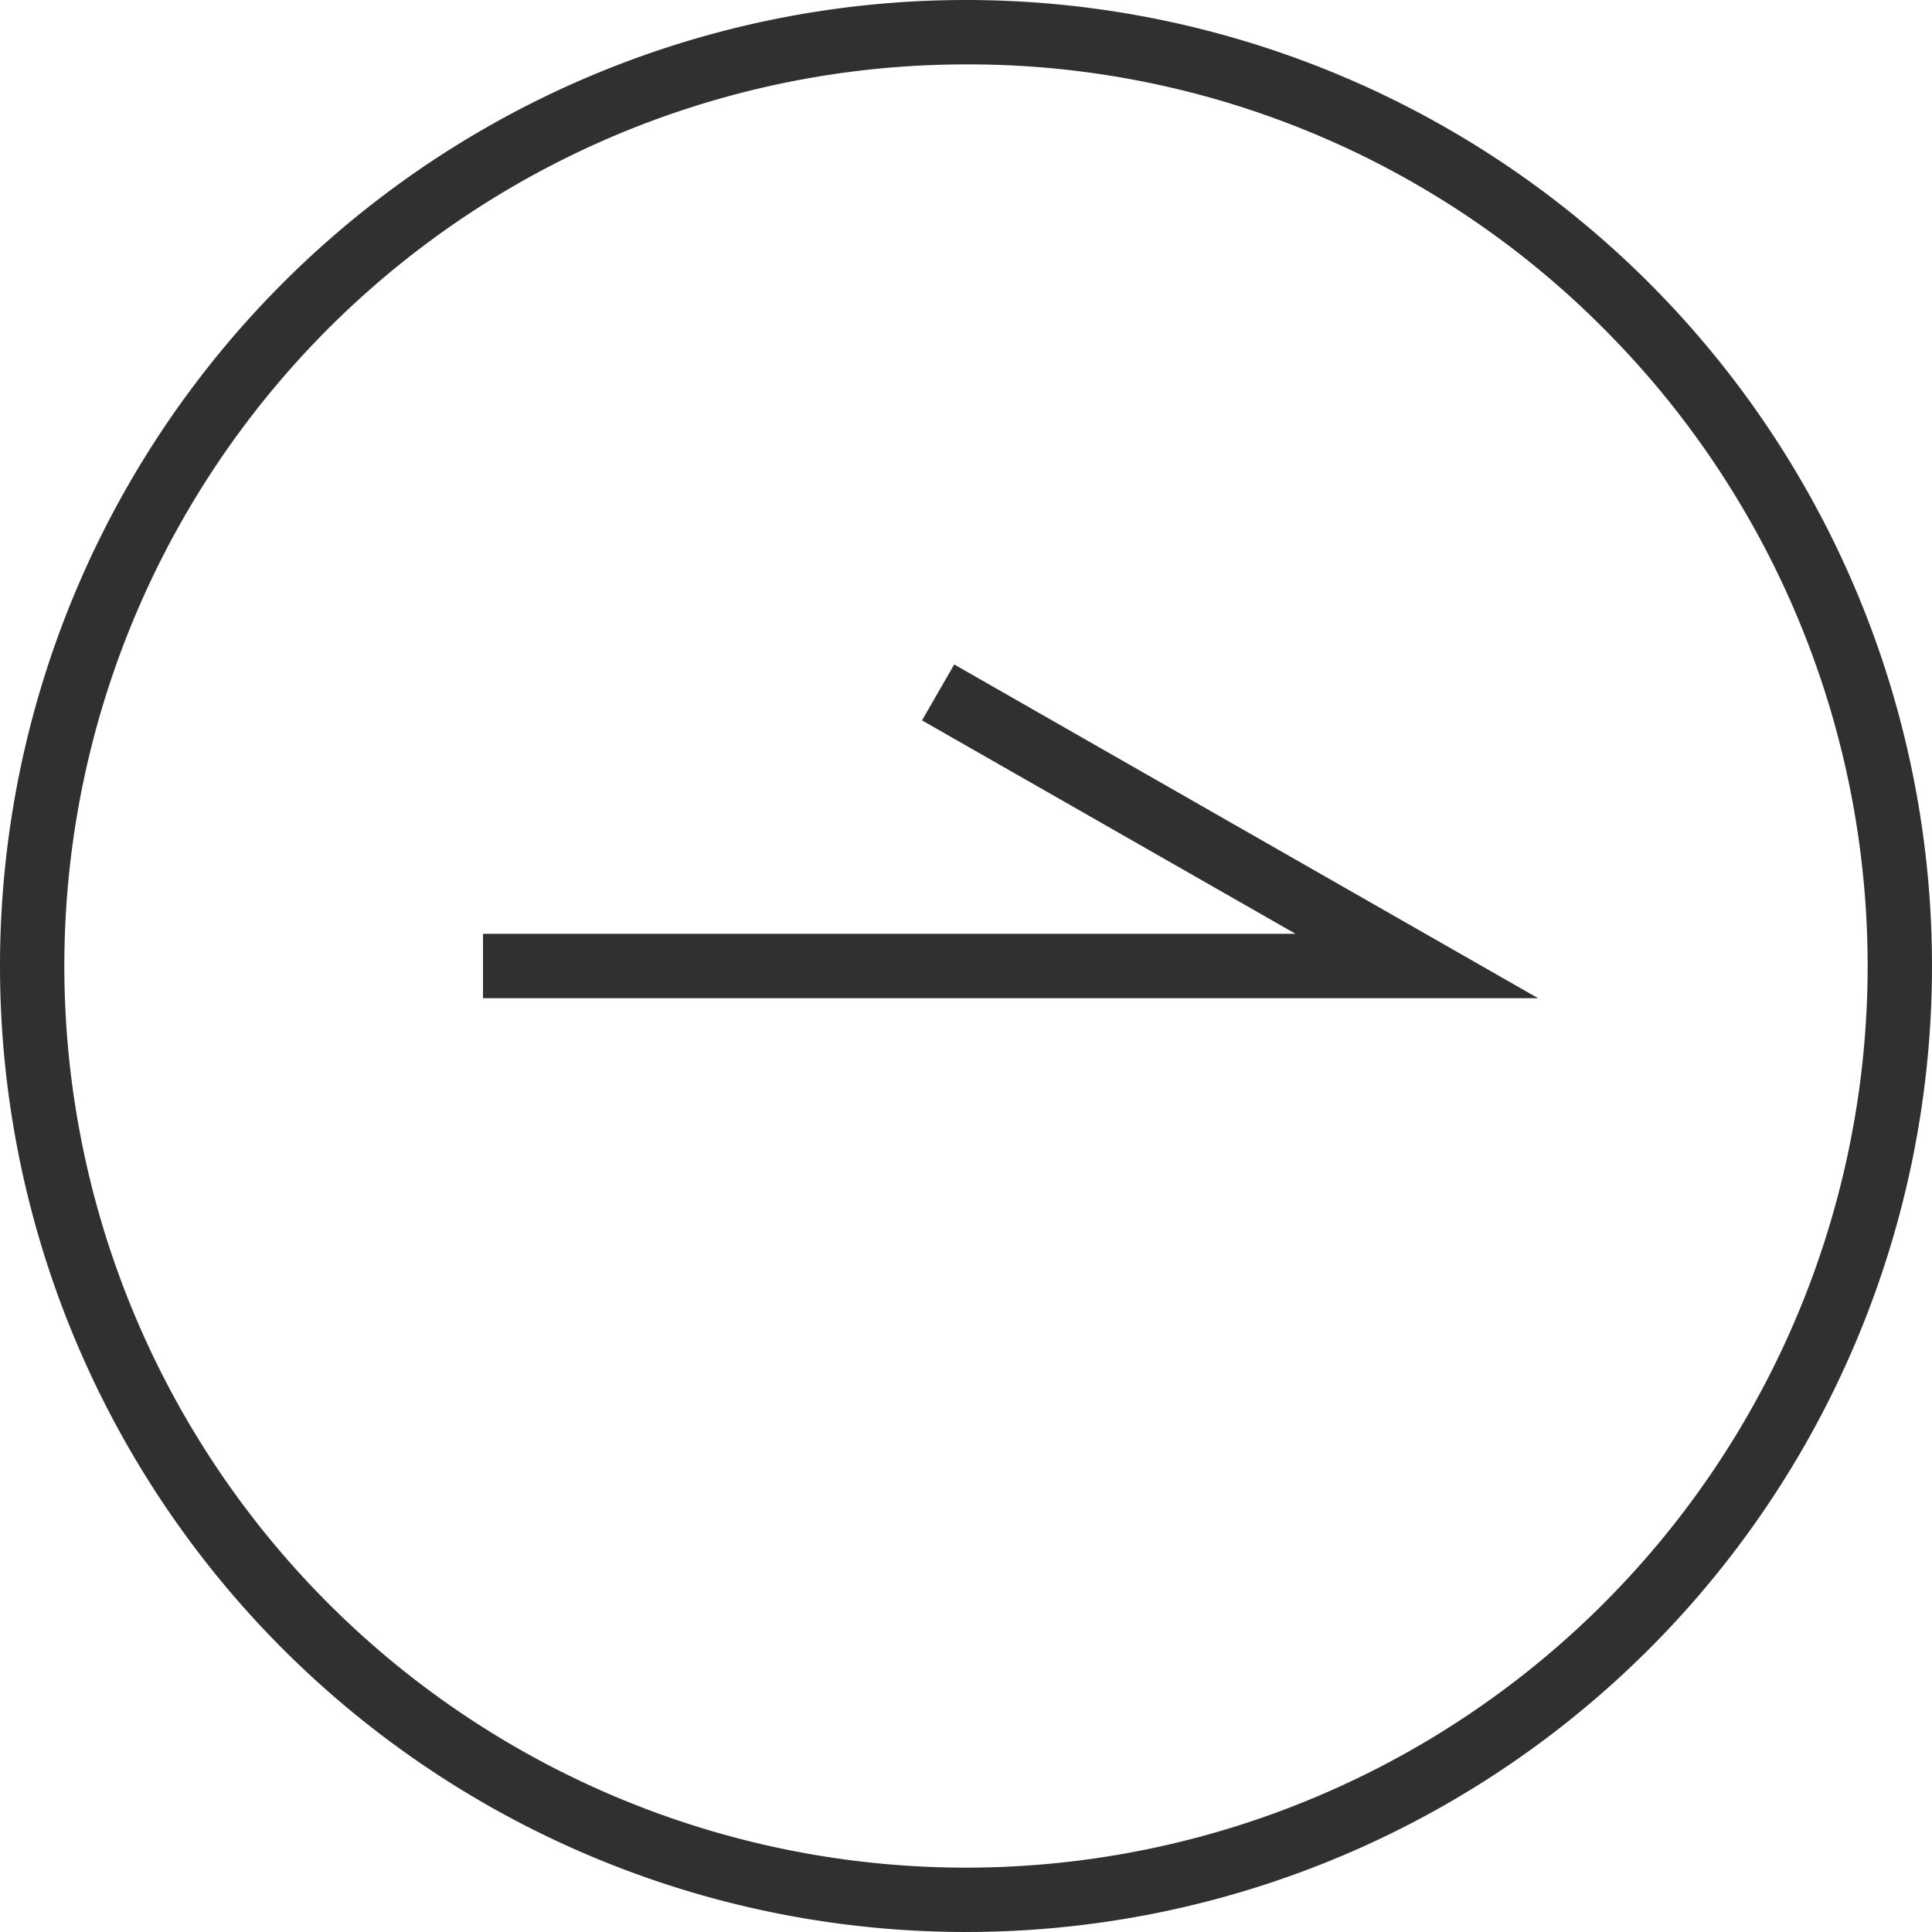
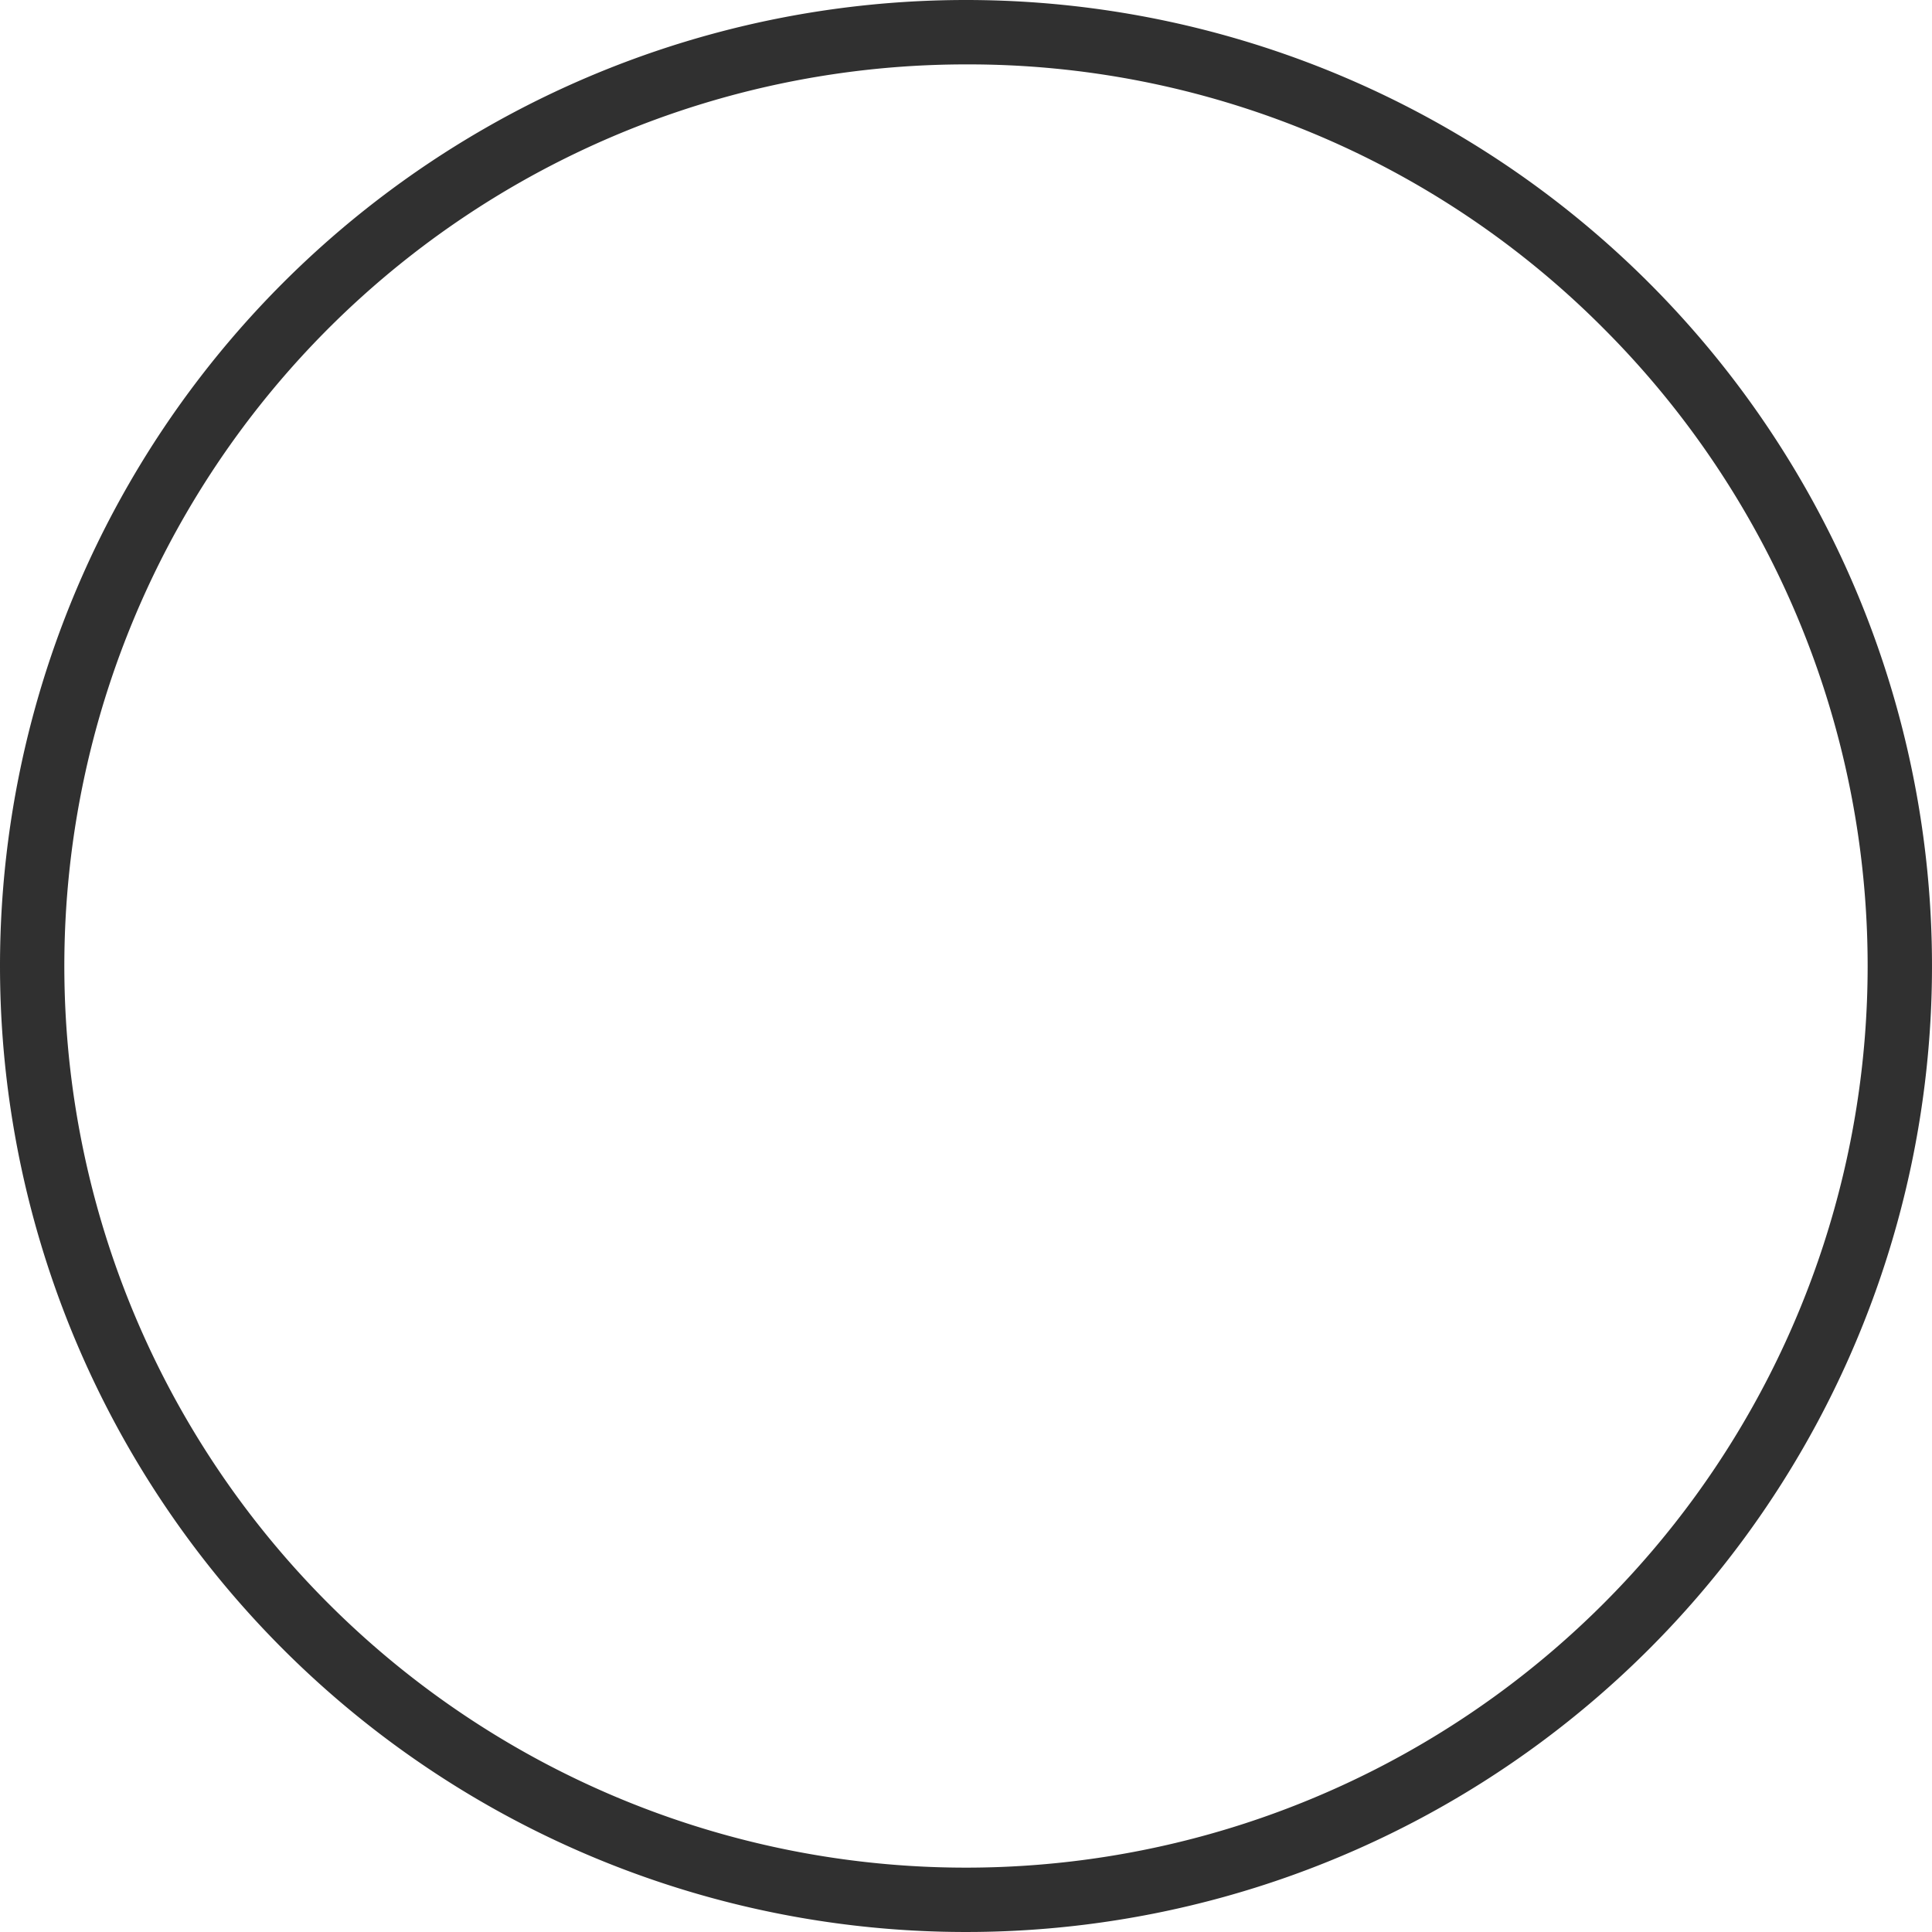
<svg xmlns="http://www.w3.org/2000/svg" width="30" height="30" viewBox="0 0 30 30">
  <g transform="translate(-1021 -7212)">
-     <path d="M-1895.673,1359.706h-16.383v-1h12.617l-5.8-3.314.5-.868Z" transform="translate(2940.556 5867.794)" fill="#303030" />
-     <path d="M15,1A14,14,0,0,0,5.1,24.9,14,14,0,1,0,24.9,5.1,13.908,13.908,0,0,0,15,1m0-1A15,15,0,1,1,0,15,15,15,0,0,1,15,0Z" transform="translate(1021 7212)" fill="#303030" />
+     <path d="M15,1A14,14,0,0,0,5.1,24.9,14,14,0,1,0,24.9,5.1,13.908,13.908,0,0,0,15,1m0-1A15,15,0,1,1,0,15,15,15,0,0,1,15,0" transform="translate(1021 7212)" fill="#303030" />
  </g>
</svg>